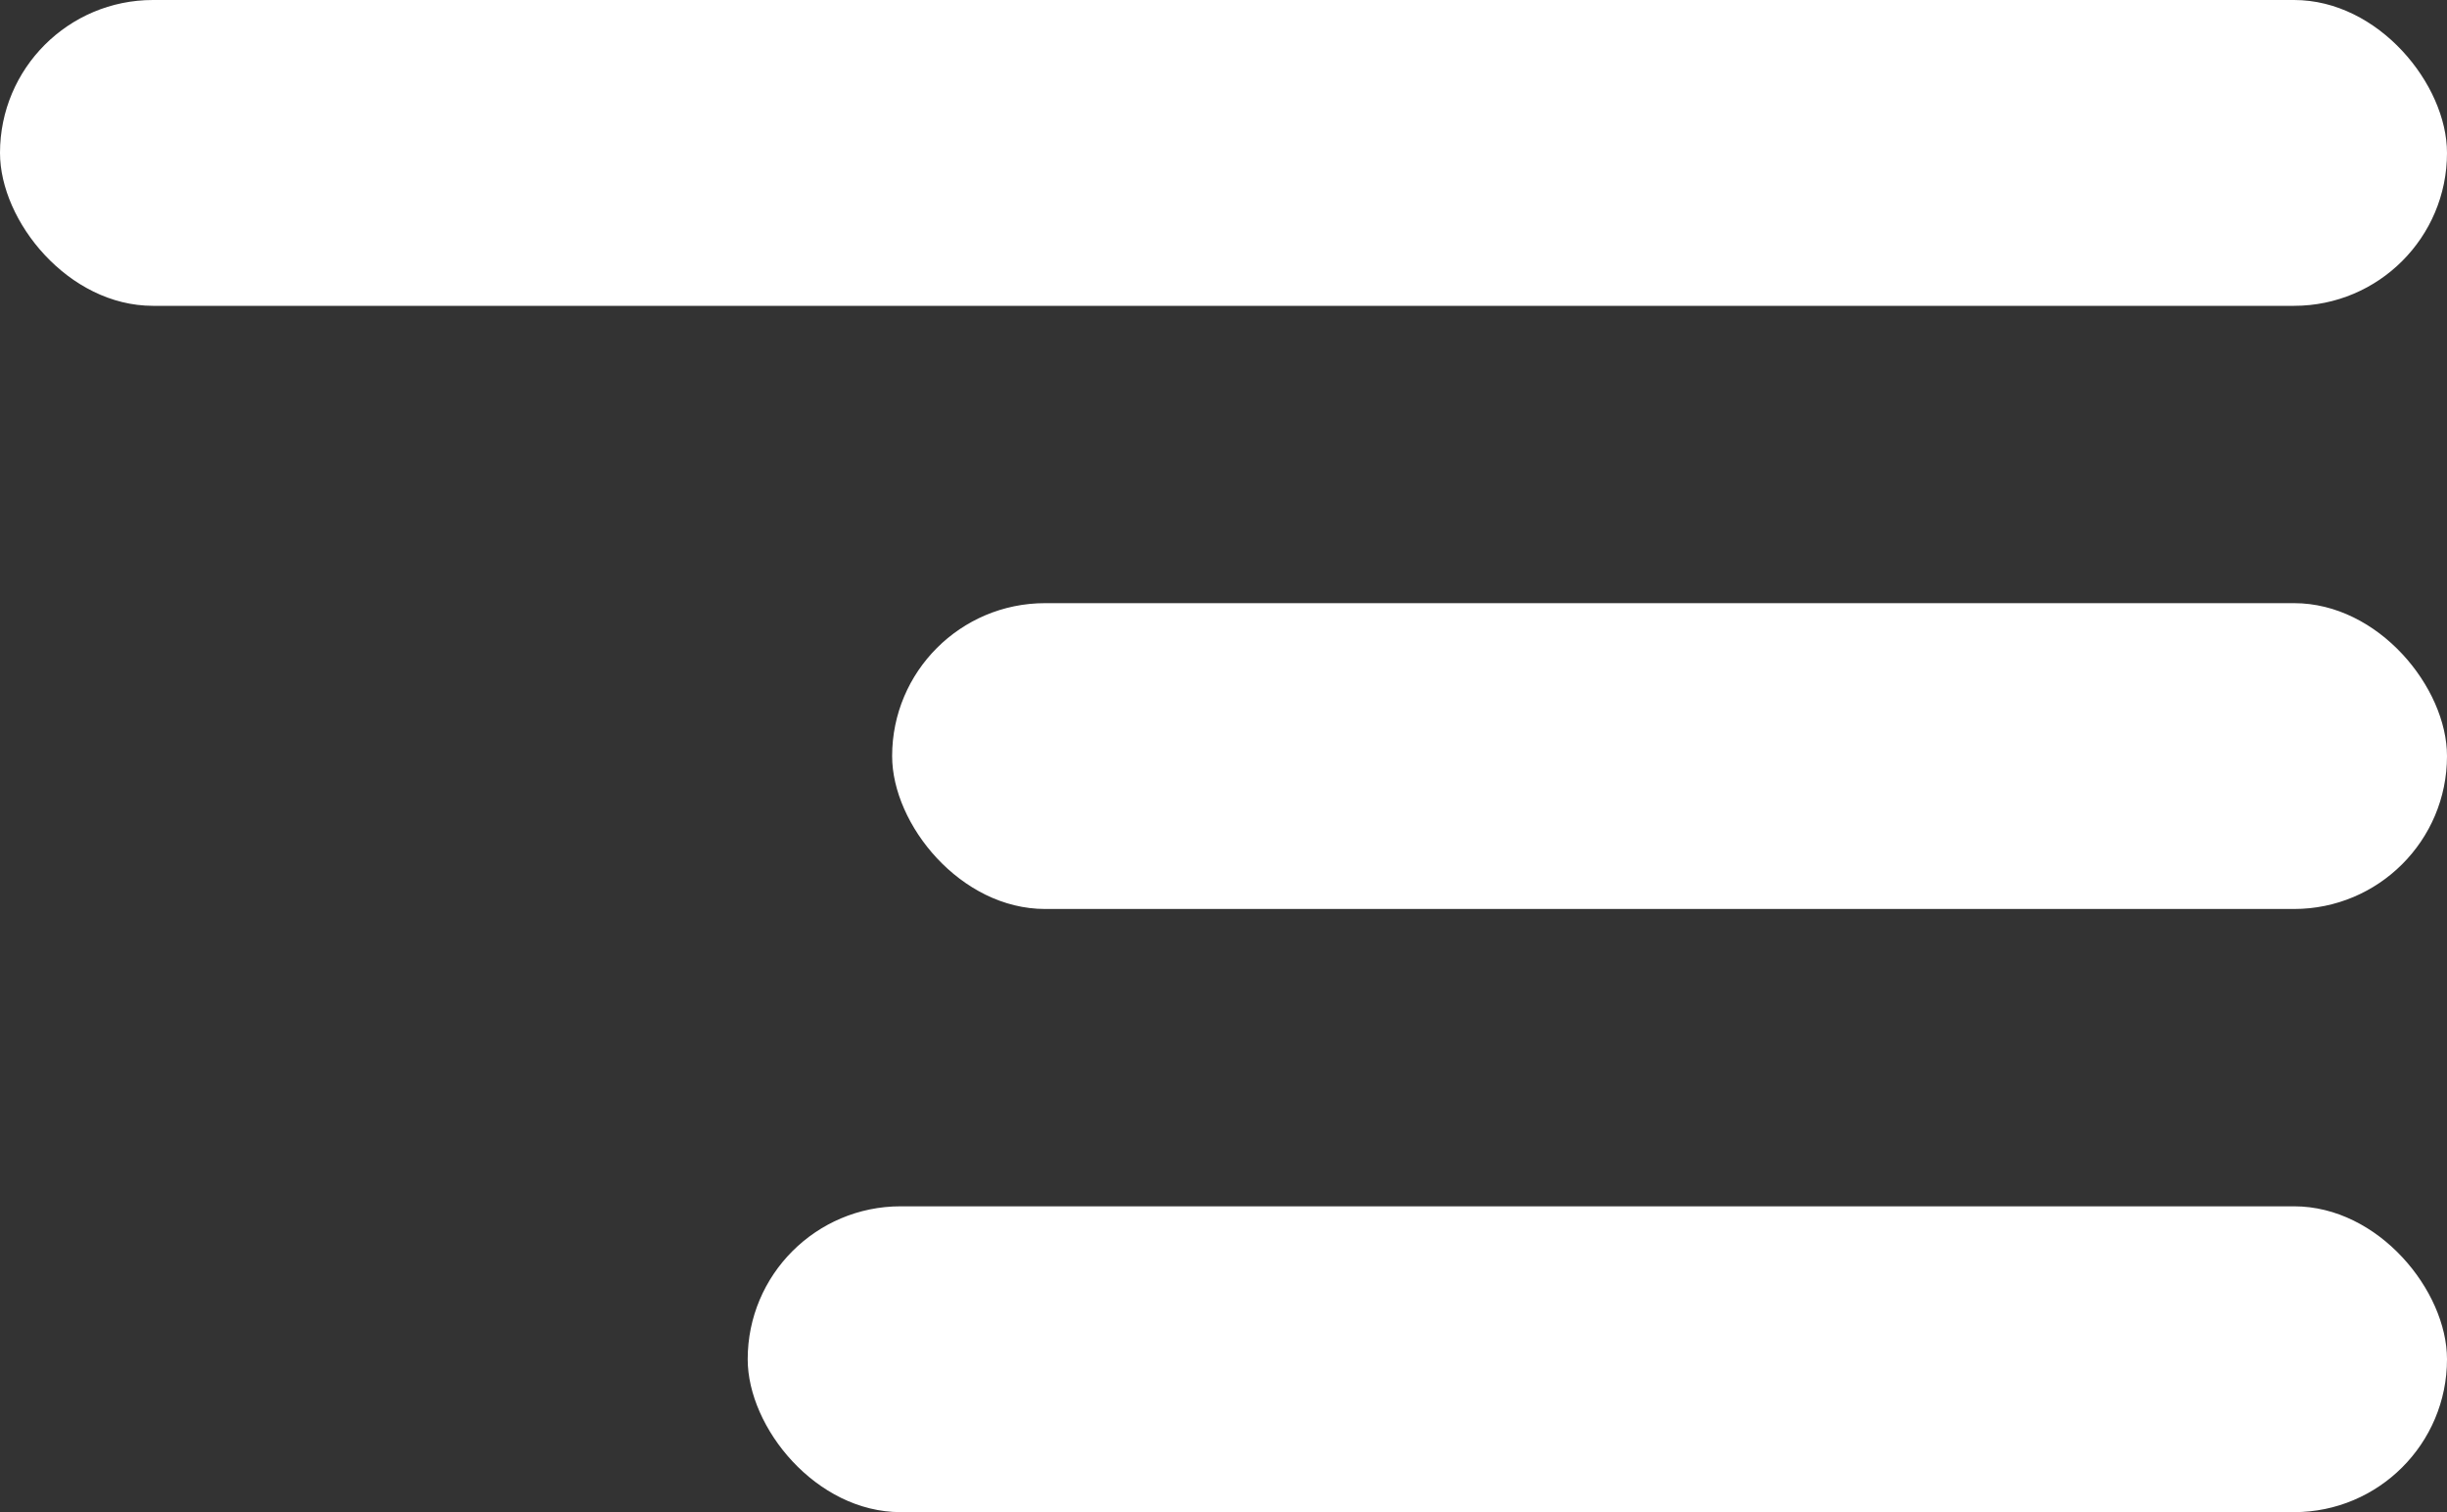
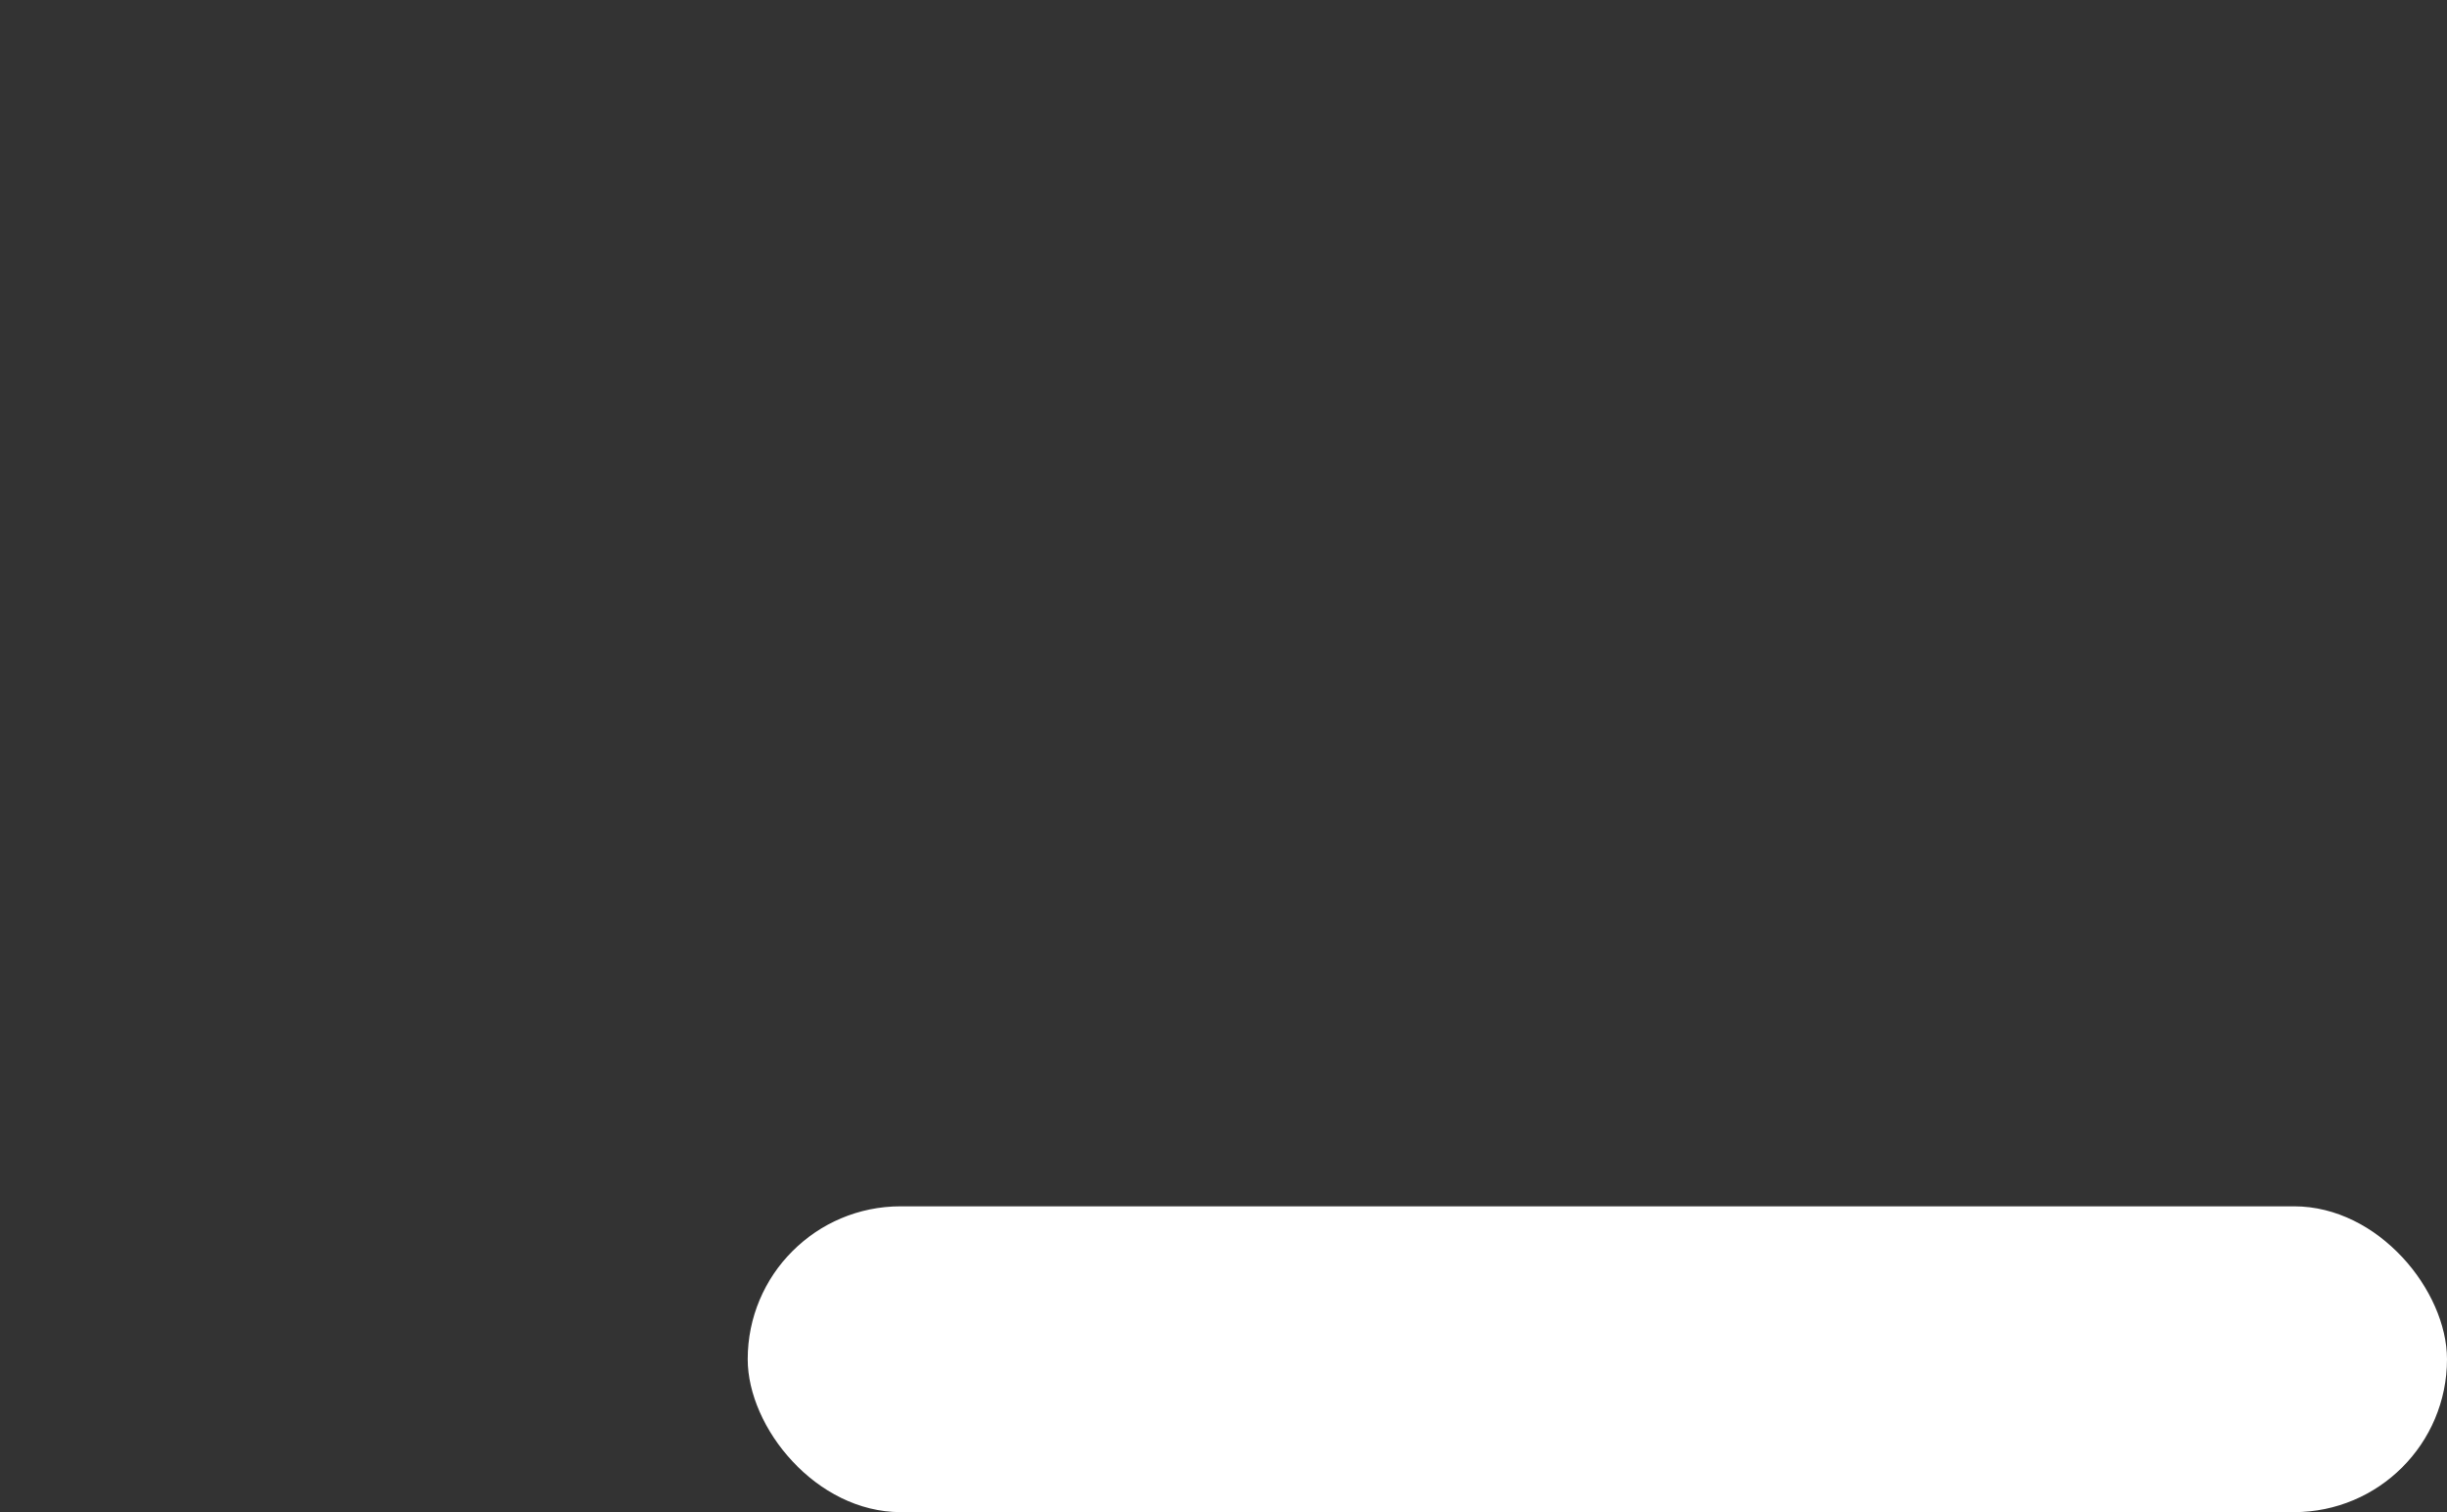
<svg xmlns="http://www.w3.org/2000/svg" width="288" height="178" viewBox="0 0 288 178" fill="none">
  <rect x="0" y="0" width="288" height="178" fill="#333333" stroke="none" />
-   <rect width="288" height="36" rx="18" fill="white" />
-   <rect x="105" y="71" width="183" height="36" rx="18" fill="white" />
  <rect x="88" y="142" width="200" height="36" rx="18" fill="white" />
</svg>